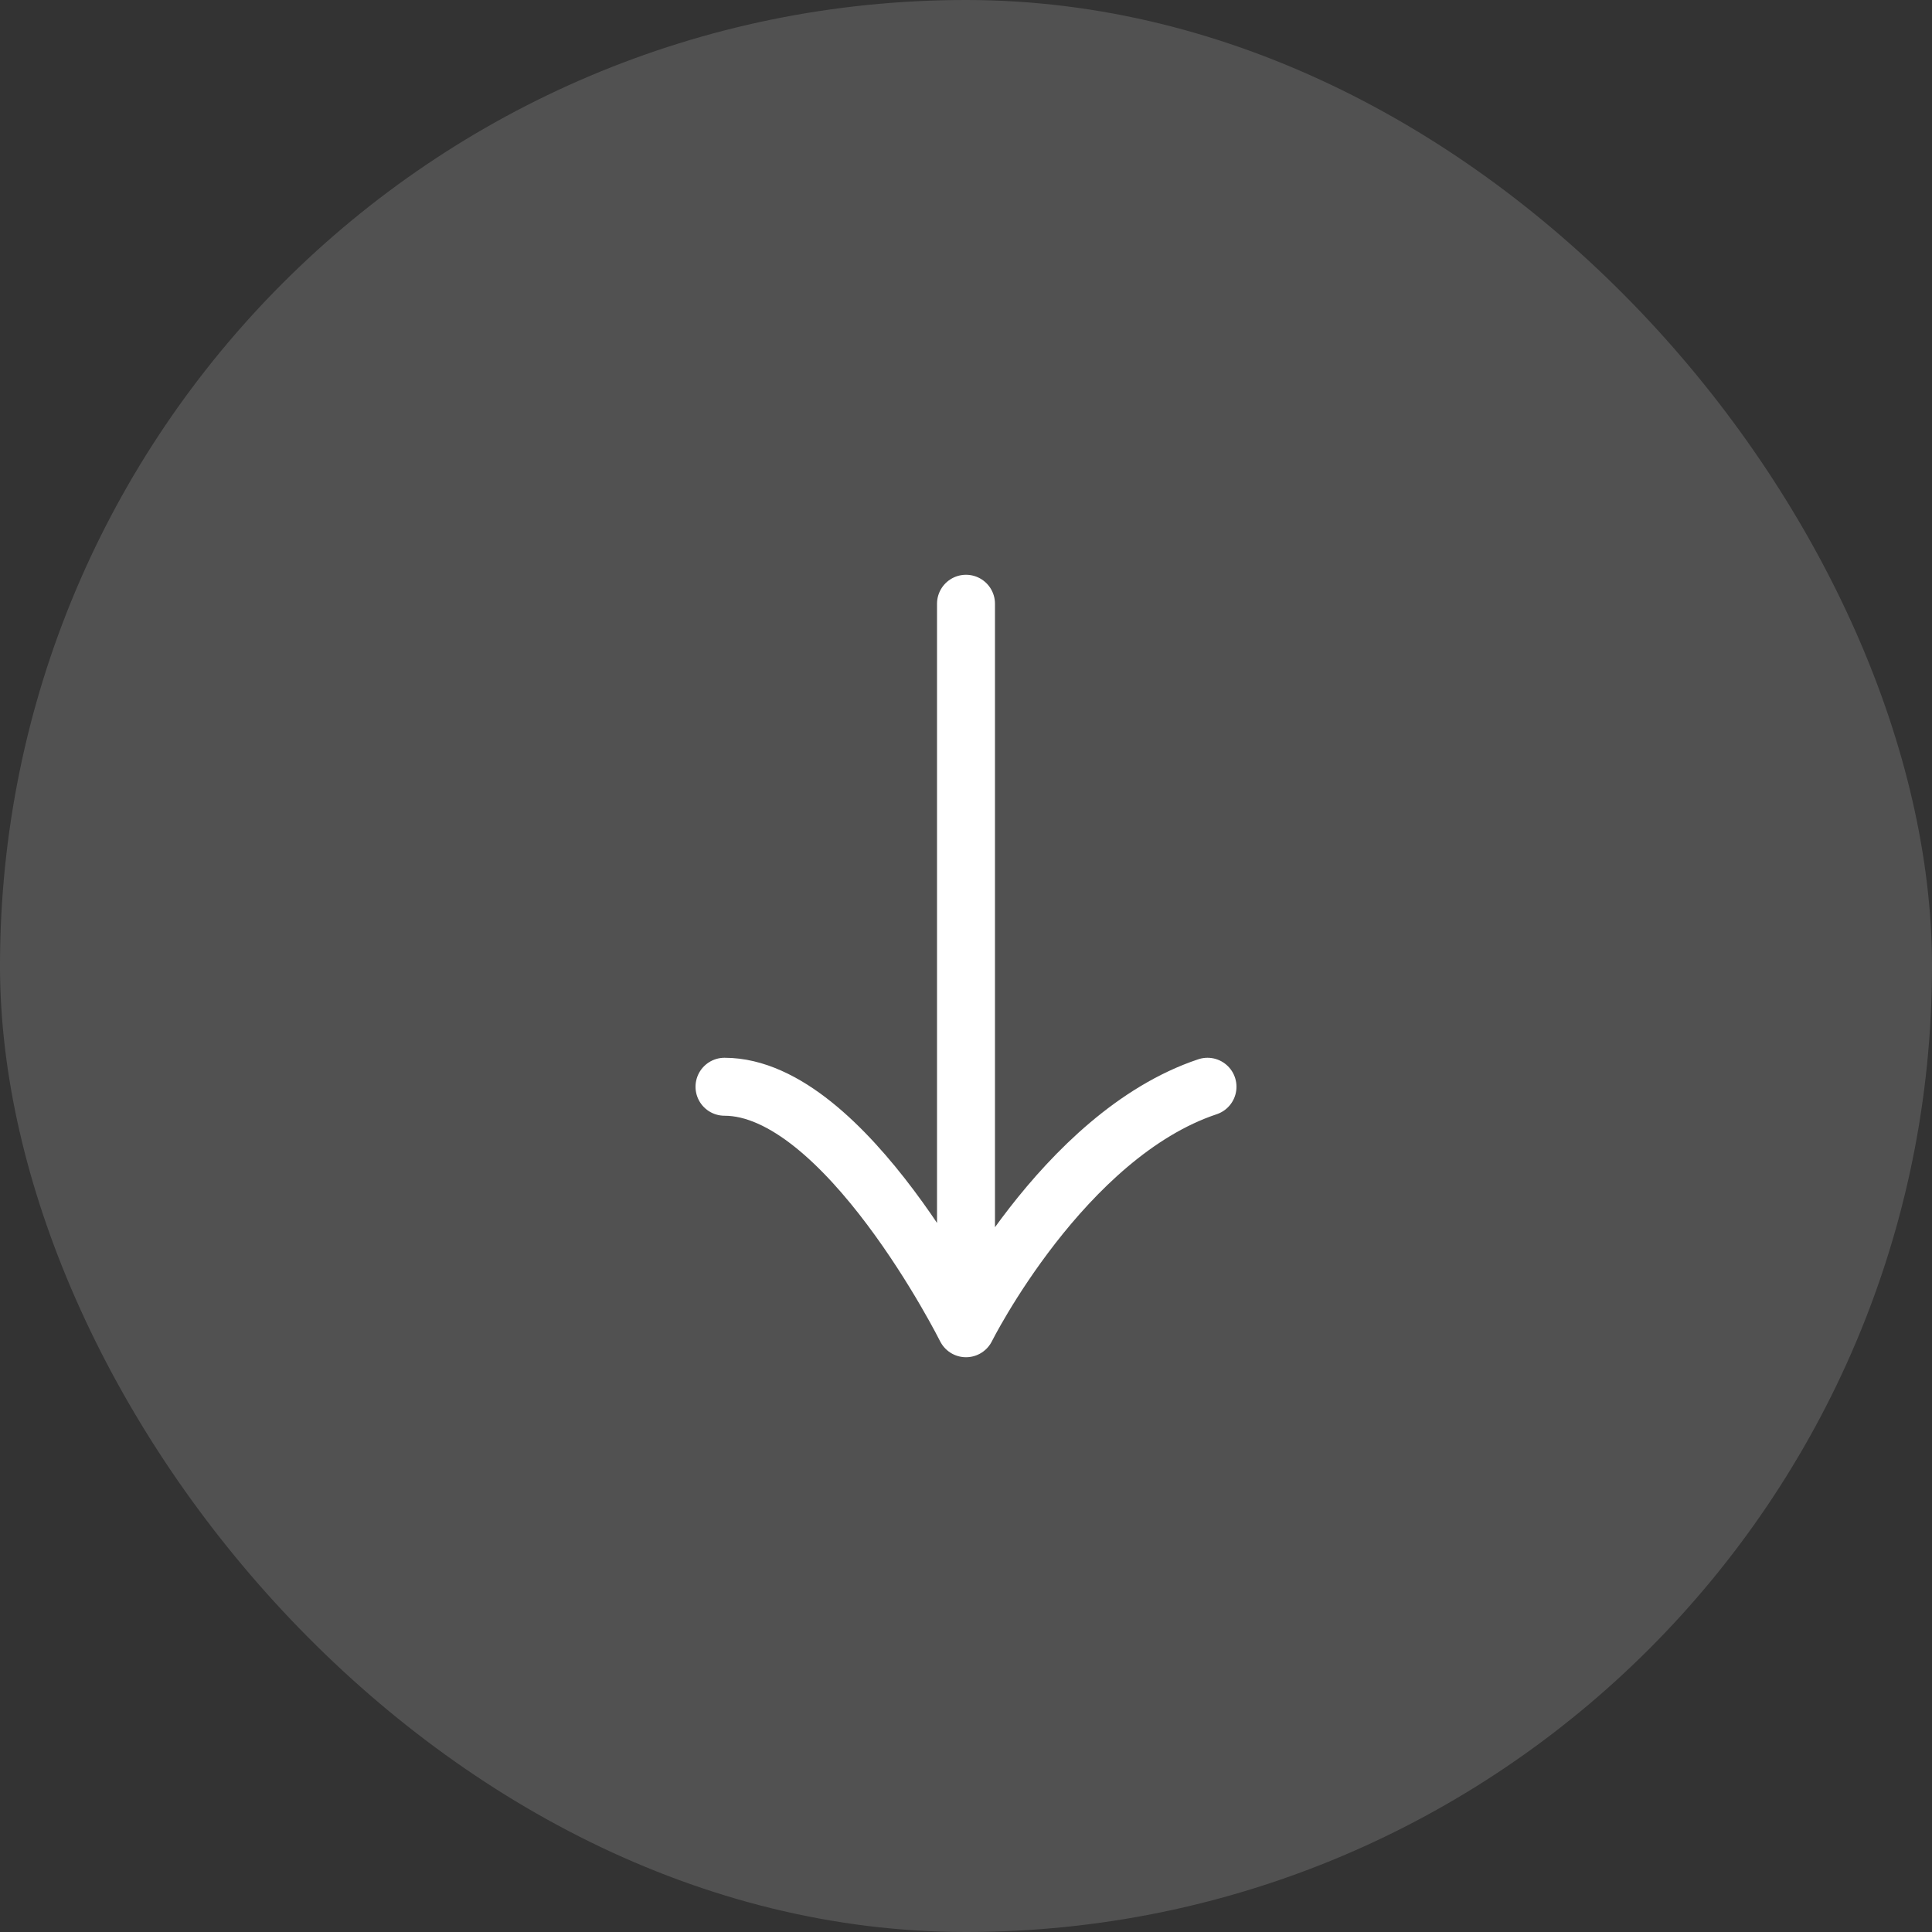
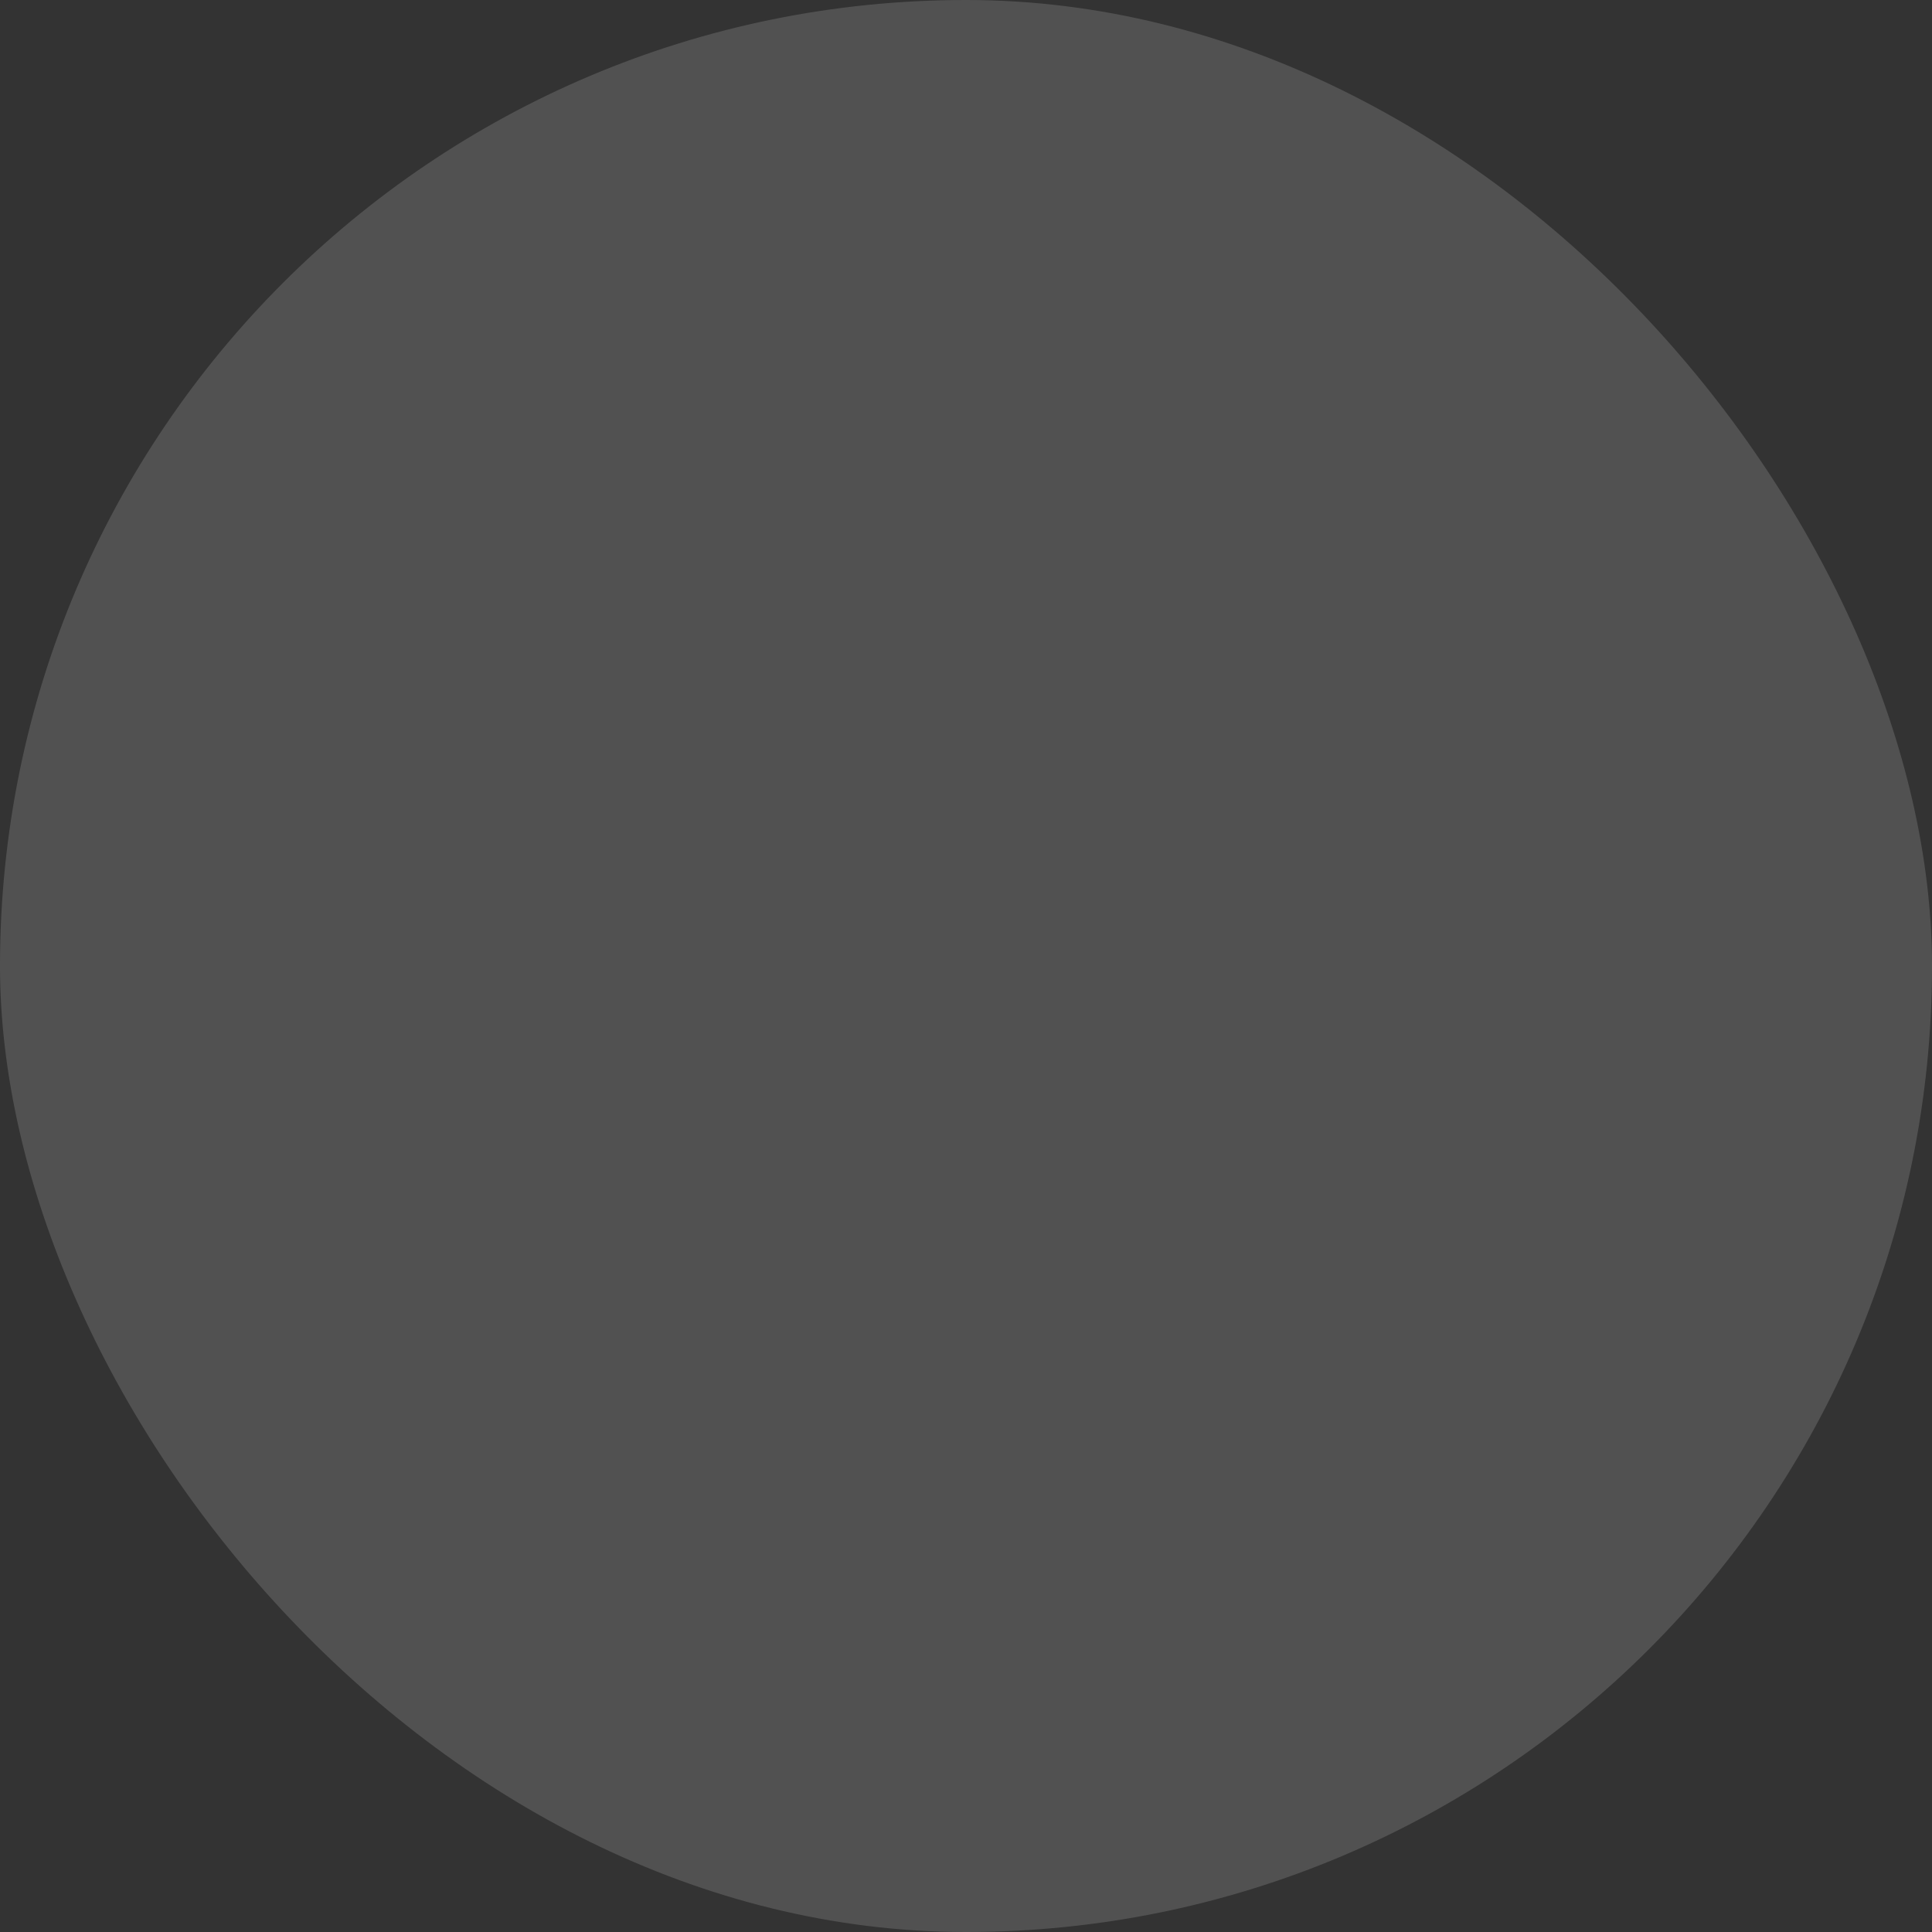
<svg xmlns="http://www.w3.org/2000/svg" width="40" height="40" viewBox="0 0 40 40" fill="none">
  <rect x="0" y="0" width="40" height="40" fill="#333333" stroke="none" />
  <rect width="40" height="40" rx="20" fill="white" fill-opacity="0.15" />
-   <path d="M25 22.5C22 23.5 20 27.5 20 27.5M20 27.5C20 27.5 17.5 22.5 15 22.5M20 27.5V12.5" stroke="white" stroke-width="1.2" stroke-linecap="round" stroke-linejoin="round" />
</svg>